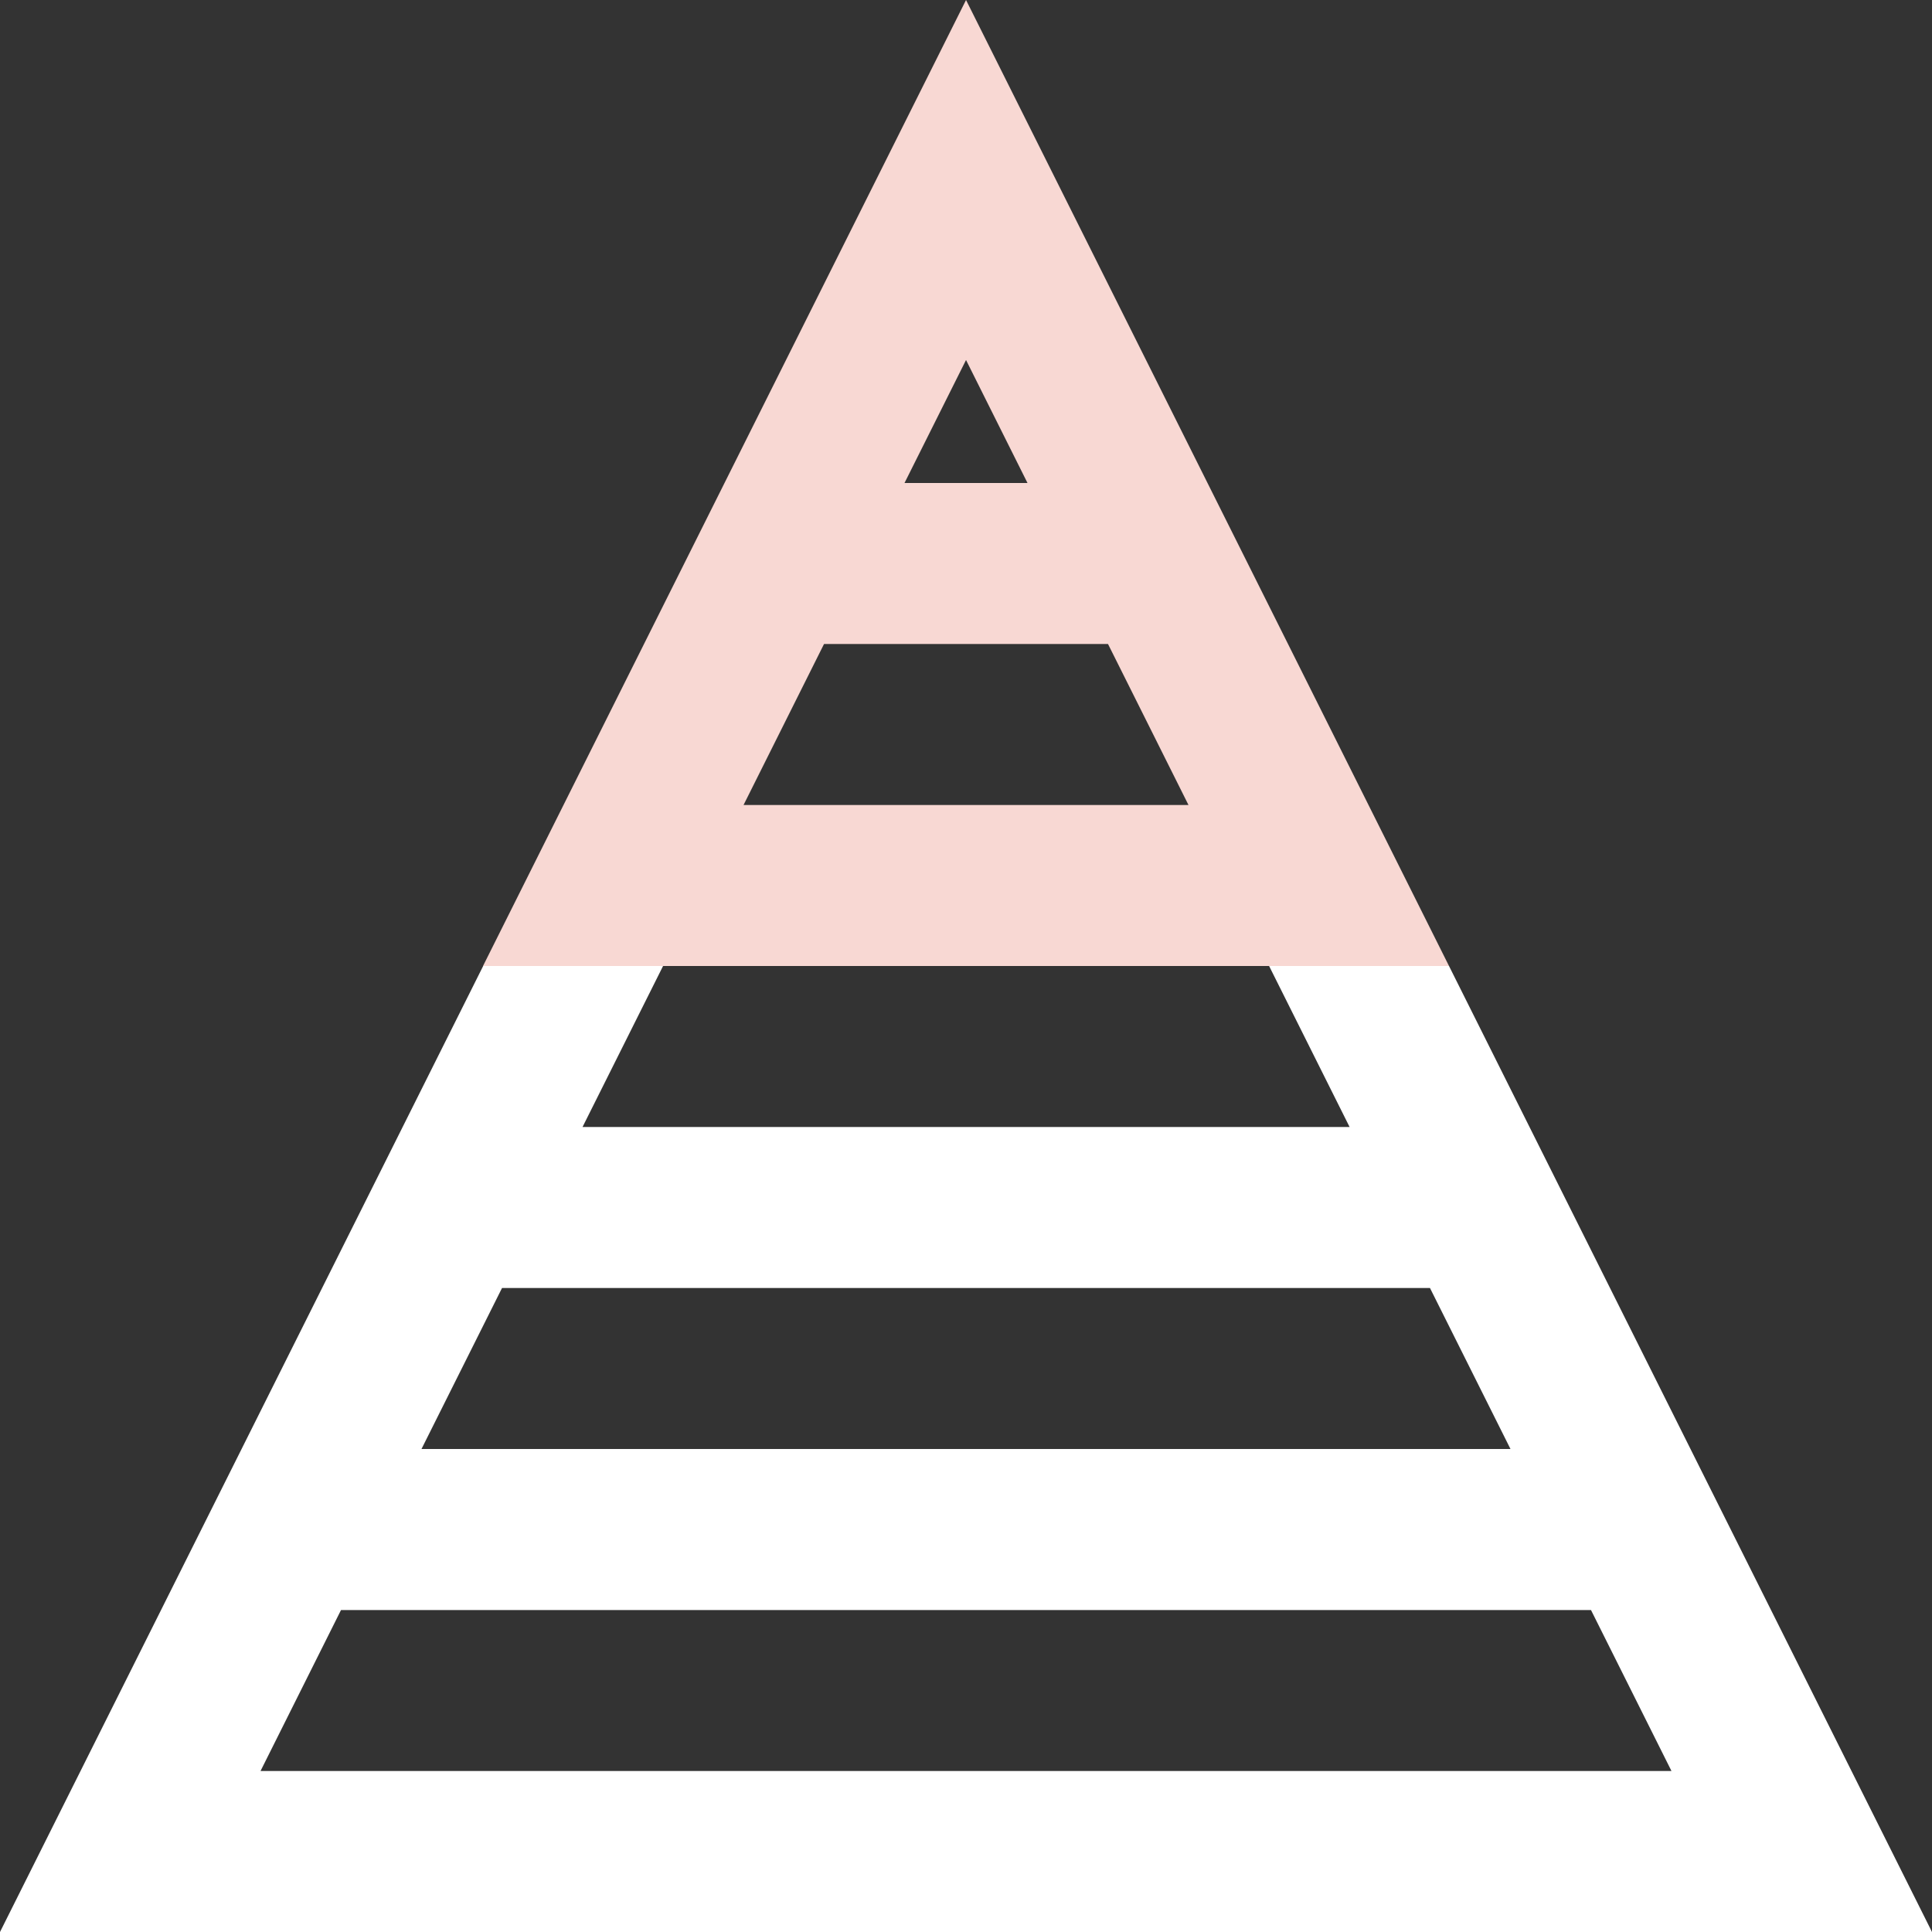
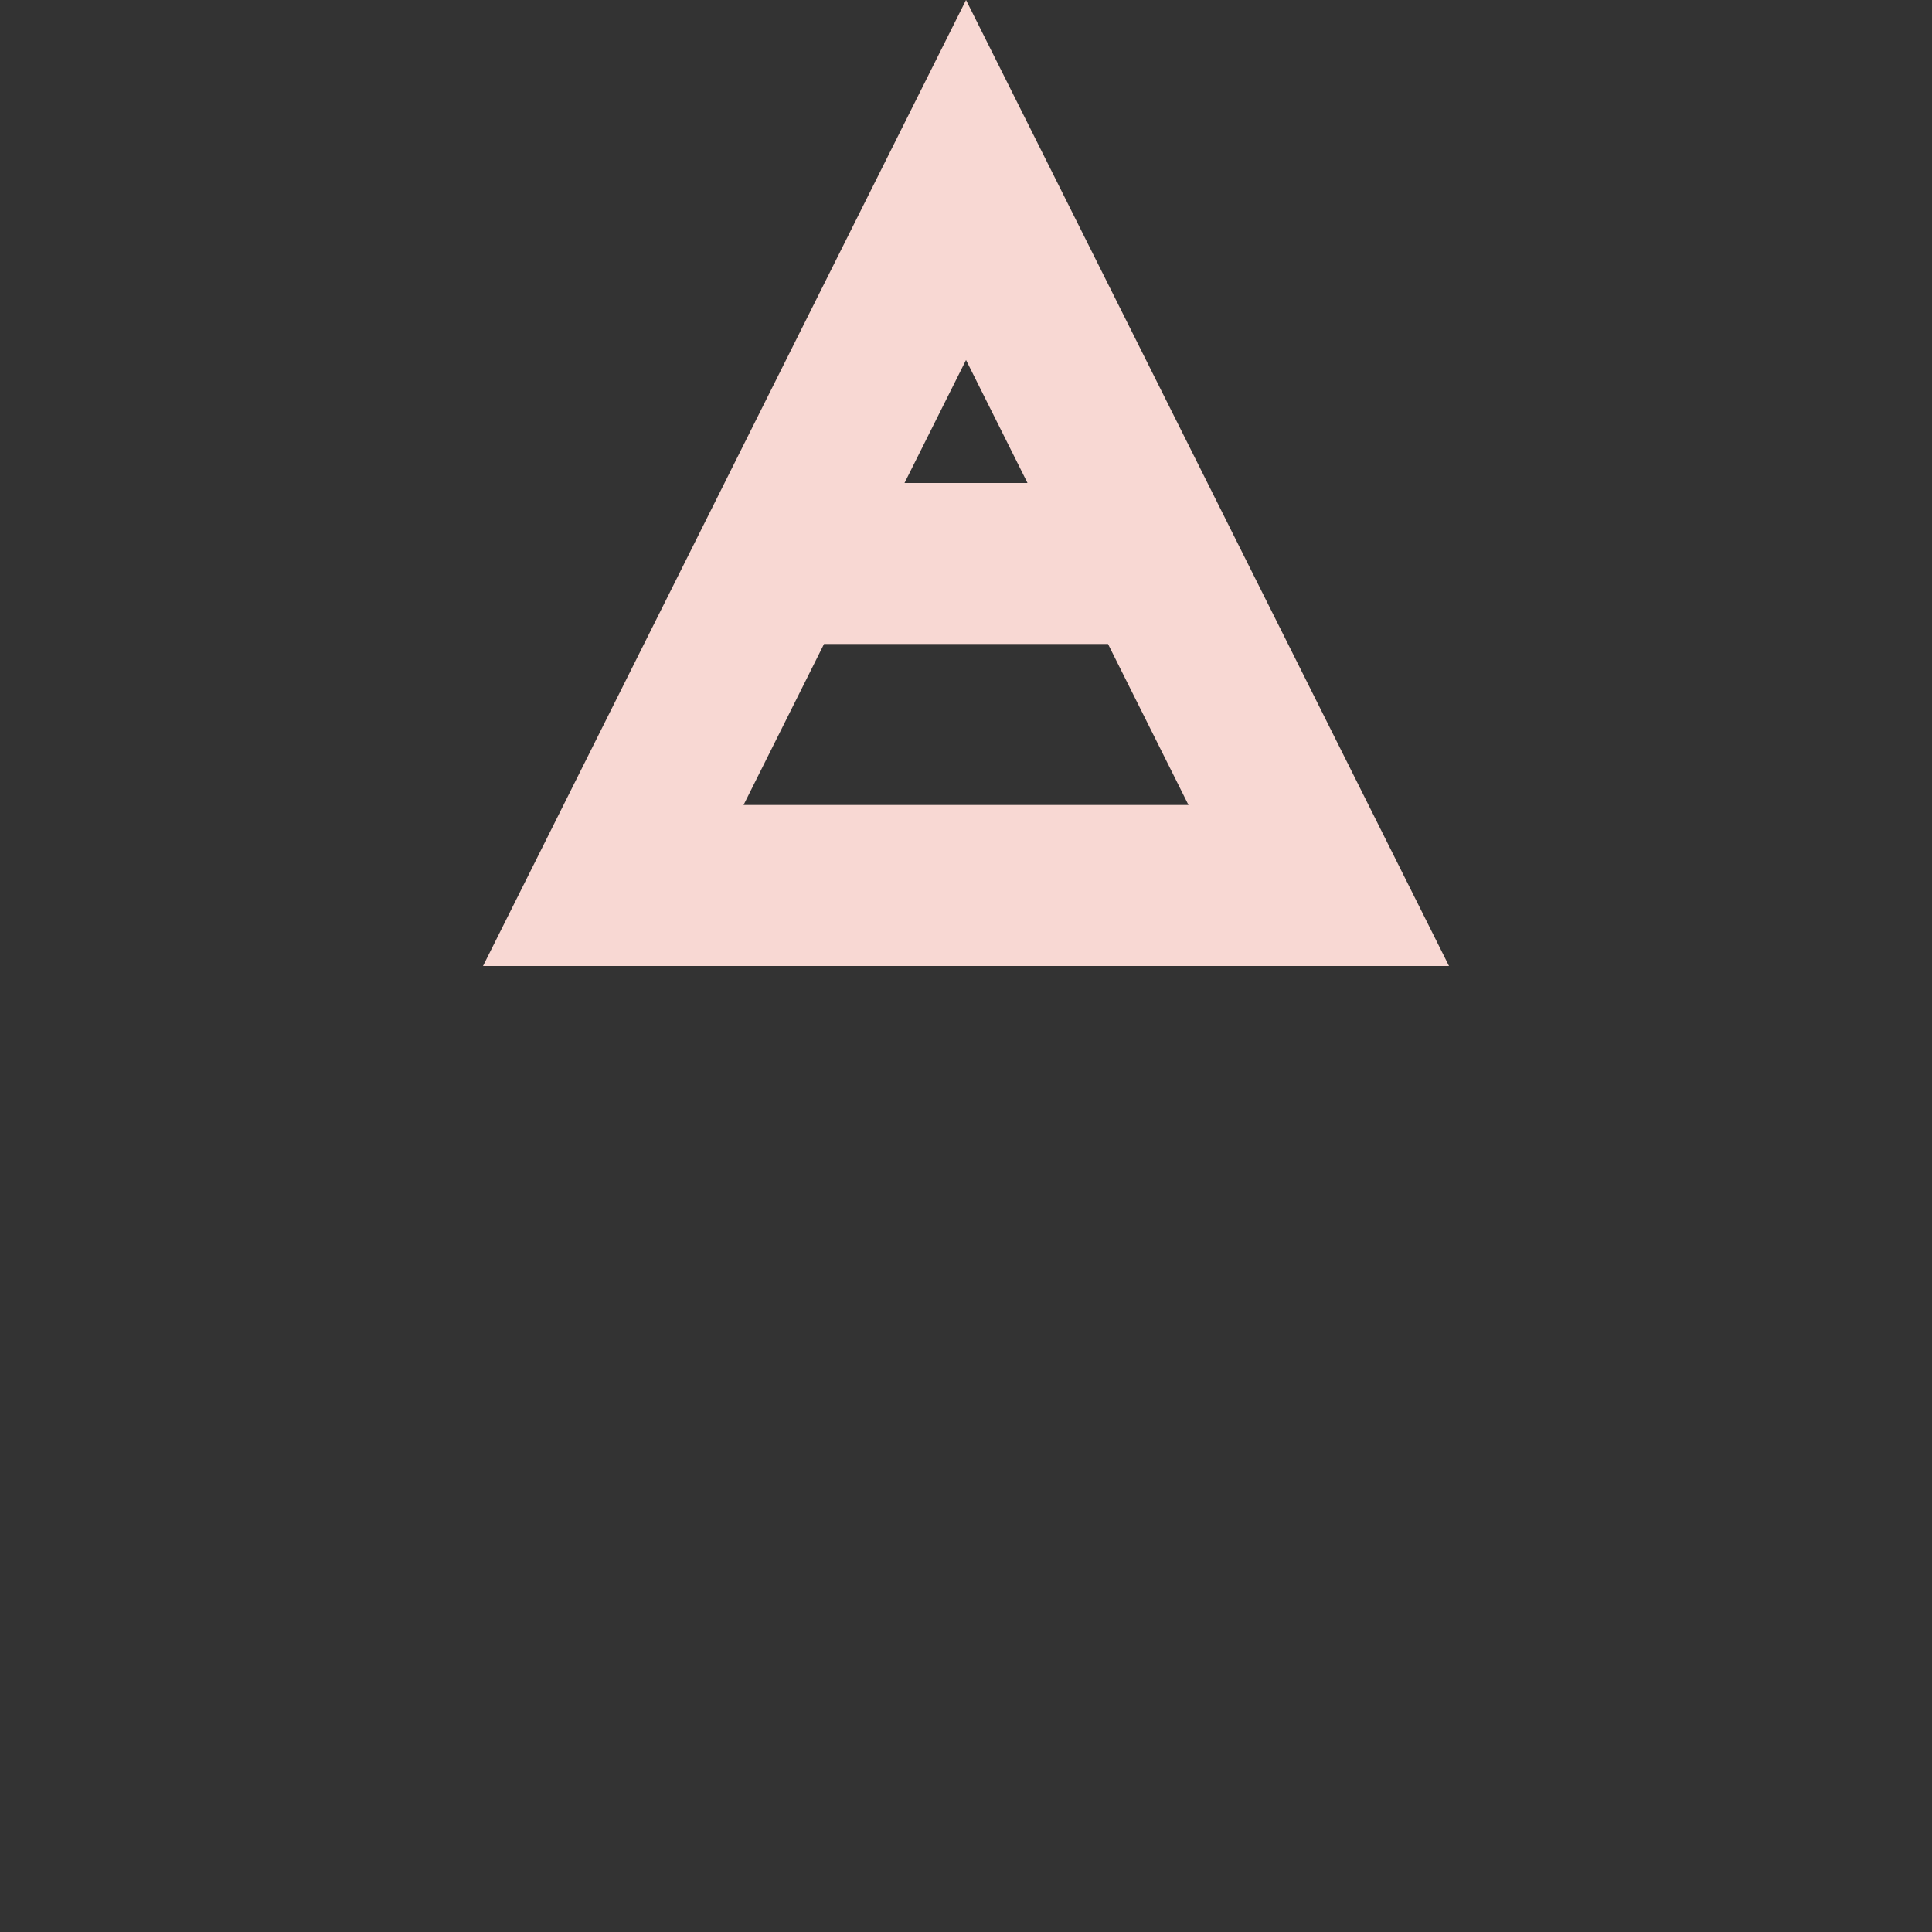
<svg xmlns="http://www.w3.org/2000/svg" width="75.174" height="75.174" viewBox="0 0 75.174 75.174">
  <rect x="0" y="0" width="75.174" height="75.174" fill="#333333" stroke="none" />
  <g id="Group_3474" data-name="Group 3474" transform="translate(-261 -1759.826)">
    <g id="Graph_chart_diagram_triangle" data-name="Graph, chart, diagram, triangle" transform="translate(251 1749.826)">
-       <path id="Path_4221" data-name="Path 4221" d="M66.381,50h-7l3.132,6.265H32.666L35.8,50h-7L10,87.587H85.174ZM29.534,62.529H65.64l3.133,6.265H26.4Zm-6.265,12.53H71.905l3.132,6.264h-54.9Z" transform="translate(0 -2.413)" fill="#fff" />
      <path id="Path_4222" data-name="Path 4222" d="M48.794,10,30,47.587H67.587Zm0,14.008,2.392,4.786H46.4ZM43.269,35.058H54.318l3.132,6.265H40.137Z" transform="translate(-1.206)" fill="#f8d8d3" />
    </g>
  </g>
</svg>